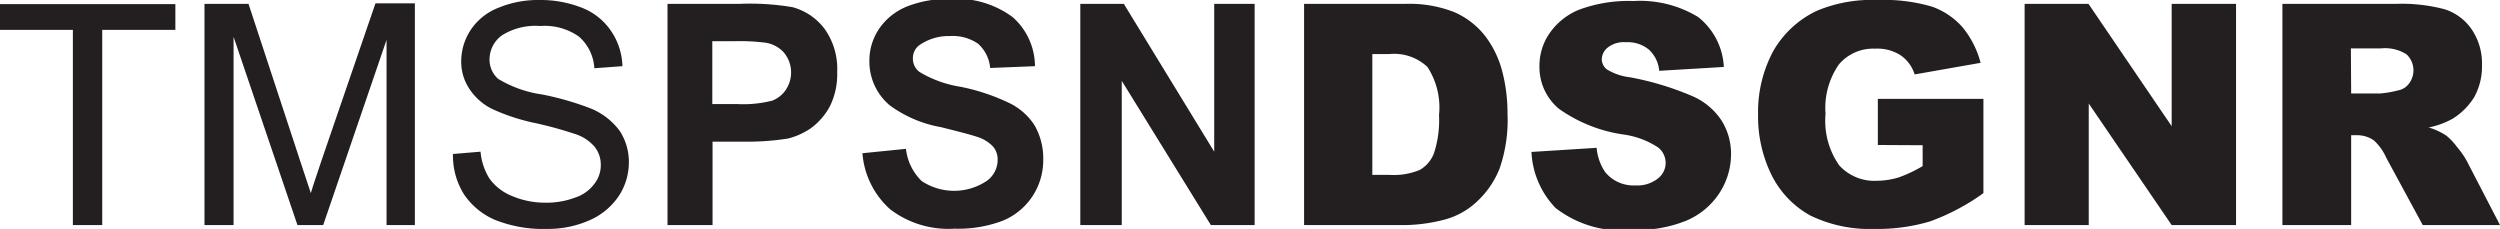
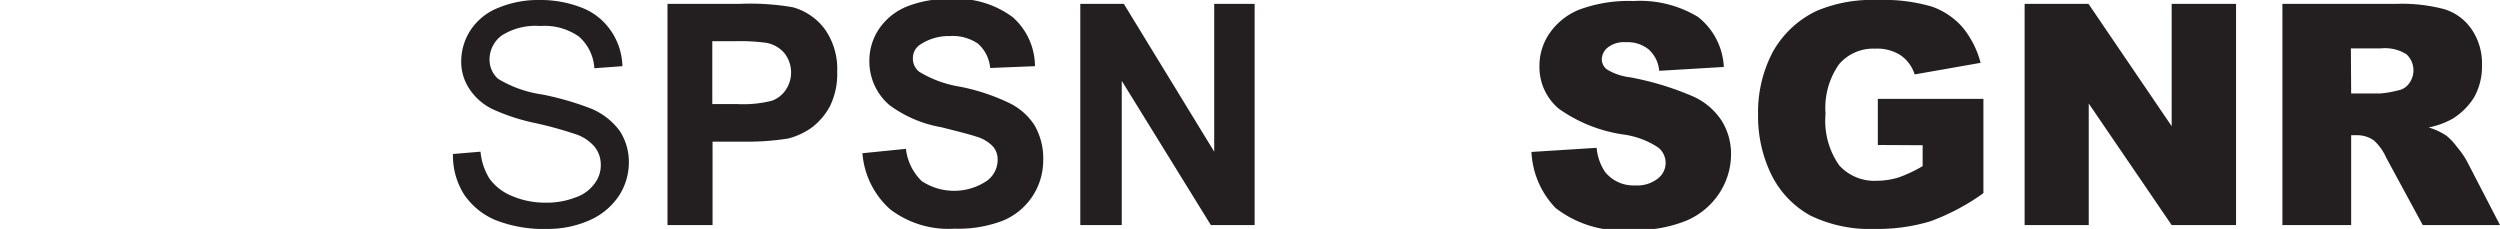
<svg xmlns="http://www.w3.org/2000/svg" viewBox="0 0 97.08 8.89">
  <g fill="#231f20" transform="translate(-372.28 -293.26)">
-     <path d="m375.11 302v-7.58h-2.83v-1h6.81v1h-2.84v7.58z" />
-     <path d="m380.22 302v-8.59h1.71l2 6.08.42 1.27c.09-.31.25-.77.45-1.37l2.06-6h1.53v8.61h-1.1v-7.19l-2.46 7.19h-1l-2.48-7.31v7.31z" />
    <path d="m389.87 299.24 1.07-.09a2.37 2.37 0 0 0 .35 1.05 2 2 0 0 0 .87.67 3.26 3.26 0 0 0 1.31.26 3.11 3.11 0 0 0 1.15-.2 1.51 1.51 0 0 0 .74-.53 1.17 1.17 0 0 0 .25-.73 1.11 1.11 0 0 0 -.24-.71 1.64 1.64 0 0 0 -.77-.5 15 15 0 0 0 -1.53-.42 7.76 7.76 0 0 1 -1.66-.54 2.25 2.25 0 0 1 -.91-.8 1.89 1.89 0 0 1 -.31-1.07 2.21 2.21 0 0 1 .37-1.21 2.28 2.28 0 0 1 1.08-.86 4 4 0 0 1 1.58-.3 4.38 4.38 0 0 1 1.68.31 2.43 2.43 0 0 1 1.12.91 2.54 2.54 0 0 1 .43 1.35l-1.09.08a1.77 1.77 0 0 0 -.6-1.23 2.31 2.31 0 0 0 -1.5-.41 2.44 2.44 0 0 0 -1.5.37 1.16 1.16 0 0 0 -.47.91 1 1 0 0 0 .33.77 4.55 4.55 0 0 0 1.72.61 11.29 11.29 0 0 1 1.9.55 2.64 2.64 0 0 1 1.11.87 2.21 2.21 0 0 1 .35 1.22 2.38 2.38 0 0 1 -.39 1.3 2.64 2.64 0 0 1 -1.13.94 4 4 0 0 1 -1.65.34 5.1 5.1 0 0 1 -2-.34 2.76 2.76 0 0 1 -1.23-1 2.82 2.82 0 0 1 -.43-1.57z" />
    <path d="m398.2 302v-8.59h2.8a9.77 9.77 0 0 1 2.06.13 2.31 2.31 0 0 1 1.24.84 2.67 2.67 0 0 1 .49 1.67 2.82 2.82 0 0 1 -.28 1.33 2.55 2.55 0 0 1 -.73.85 2.77 2.77 0 0 1 -.9.41 10.25 10.25 0 0 1 -1.8.12h-1.13v3.24zm1.74-7.14v2.44h.95a4.53 4.53 0 0 0 1.37-.13 1.1 1.1 0 0 0 .54-.43 1.21 1.21 0 0 0 -.08-1.44 1.21 1.21 0 0 0 -.7-.38 8 8 0 0 0 -1.24-.06z" />
    <path d="m405.77 299.21 1.69-.17a2.06 2.06 0 0 0 .61 1.25 2.28 2.28 0 0 0 2.52 0 1 1 0 0 0 .43-.83.76.76 0 0 0 -.18-.51 1.42 1.42 0 0 0 -.63-.38c-.2-.07-.66-.19-1.38-.37a4.77 4.77 0 0 1 -2-.85 2.22 2.22 0 0 1 -.79-1.73 2.19 2.19 0 0 1 .37-1.23 2.38 2.38 0 0 1 1.07-.87 4.29 4.29 0 0 1 1.69-.3 3.66 3.66 0 0 1 2.44.71 2.56 2.56 0 0 1 .86 1.9l-1.74.07a1.42 1.42 0 0 0 -.48-.95 1.75 1.75 0 0 0 -1.09-.29 2 2 0 0 0 -1.16.34.62.62 0 0 0 -.27.53.64.64 0 0 0 .25.52 4.42 4.42 0 0 0 1.6.58 8 8 0 0 1 1.87.62 2.42 2.42 0 0 1 1 .87 2.56 2.56 0 0 1 .34 1.37 2.53 2.53 0 0 1 -1.57 2.34 4.84 4.84 0 0 1 -1.87.31 3.73 3.73 0 0 1 -2.5-.75 3.25 3.25 0 0 1 -1.08-2.18z" />
    <path d="m414.23 302v-8.59h1.69l3.51 5.74v-5.74h1.57v8.59h-1.7l-3.46-5.6v5.6z" />
-     <path d="m422.92 293.41h3.94a4.76 4.76 0 0 1 1.89.32 3.1 3.1 0 0 1 1.18.9 3.88 3.88 0 0 1 .68 1.38 6.48 6.48 0 0 1 .21 1.67 5.74 5.74 0 0 1 -.31 2.13 3.5 3.5 0 0 1 -.87 1.27 2.93 2.93 0 0 1 -1.2.69 6.41 6.41 0 0 1 -1.58.23h-3.94zm2.65 1.95v4.69h.65a2.65 2.65 0 0 0 1.19-.19 1.26 1.26 0 0 0 .55-.64 4.1 4.1 0 0 0 .2-1.49 2.88 2.88 0 0 0 -.45-1.87 1.88 1.88 0 0 0 -1.48-.5z" />
    <path d="m431.75 299.16 2.53-.16a2 2 0 0 0 .33.94 1.42 1.42 0 0 0 1.18.52 1.28 1.28 0 0 0 .87-.27.76.76 0 0 0 0-1.21 3.27 3.27 0 0 0 -1.36-.5 5.73 5.73 0 0 1 -2.49-1 2.11 2.11 0 0 1 -.75-1.66 2.21 2.21 0 0 1 .38-1.25 2.57 2.57 0 0 1 1.15-.93 5.51 5.51 0 0 1 2.12-.34 4.33 4.33 0 0 1 2.51.62 2.63 2.63 0 0 1 1 1.94l-2.51.15a1.25 1.25 0 0 0 -.42-.84 1.3 1.3 0 0 0 -.88-.27 1 1 0 0 0 -.69.2.6.6 0 0 0 -.24.48.52.52 0 0 0 .19.37 2.21 2.21 0 0 0 .9.31 11.38 11.38 0 0 1 2.49.76 2.58 2.58 0 0 1 1.09.95 2.44 2.44 0 0 1 .35 1.28 2.77 2.77 0 0 1 -.46 1.52 2.86 2.86 0 0 1 -1.28 1.06 5.12 5.12 0 0 1 -2.07.36 4.21 4.21 0 0 1 -3-.85 3.35 3.35 0 0 1 -.94-2.18z" />
    <path d="m445.2 298.89v-1.79h4.1v3.66a8.48 8.48 0 0 1 -2.08 1.1 7.17 7.17 0 0 1 -2.15.29 5.29 5.29 0 0 1 -2.49-.52 3.65 3.65 0 0 1 -1.5-1.56 5.13 5.13 0 0 1 -.53-2.36 5 5 0 0 1 .58-2.45 3.83 3.83 0 0 1 1.7-1.58 5.52 5.52 0 0 1 2.35-.42 6.64 6.64 0 0 1 2.13.26 2.85 2.85 0 0 1 1.18.8 3.59 3.59 0 0 1 .7 1.38l-2.56.45a1.42 1.42 0 0 0 -.54-.74 1.67 1.67 0 0 0 -1-.26 1.74 1.74 0 0 0 -1.4.61 2.94 2.94 0 0 0 -.52 1.92 3 3 0 0 0 .53 2 1.84 1.84 0 0 0 1.46.6 3 3 0 0 0 .85-.13 5.38 5.38 0 0 0 .93-.44v-.81z" />
    <path d="m450.9 293.41h2.48l3.23 4.75v-4.75h2.5v8.59h-2.5l-3.22-4.72v4.72h-2.49z" />
    <path d="m460.91 302v-8.59h4.42a6.43 6.43 0 0 1 1.88.21 2 2 0 0 1 1.05.78 2.35 2.35 0 0 1 .4 1.39 2.45 2.45 0 0 1 -.3 1.24 2.59 2.59 0 0 1 -.84.84 3.19 3.19 0 0 1 -.93.34 2.49 2.49 0 0 1 .69.32 2.39 2.39 0 0 1 .42.45 3.08 3.08 0 0 1 .37.53l1.29 2.49h-3l-1.42-2.62a2 2 0 0 0 -.48-.67 1.14 1.14 0 0 0 -.65-.2h-.23v3.49zm2.67-5.11h1.12a3.94 3.94 0 0 0 .7-.12.67.67 0 0 0 .43-.27.85.85 0 0 0 -.1-1.13 1.55 1.55 0 0 0 -1-.23h-1.16z" />
  </g>
</svg>